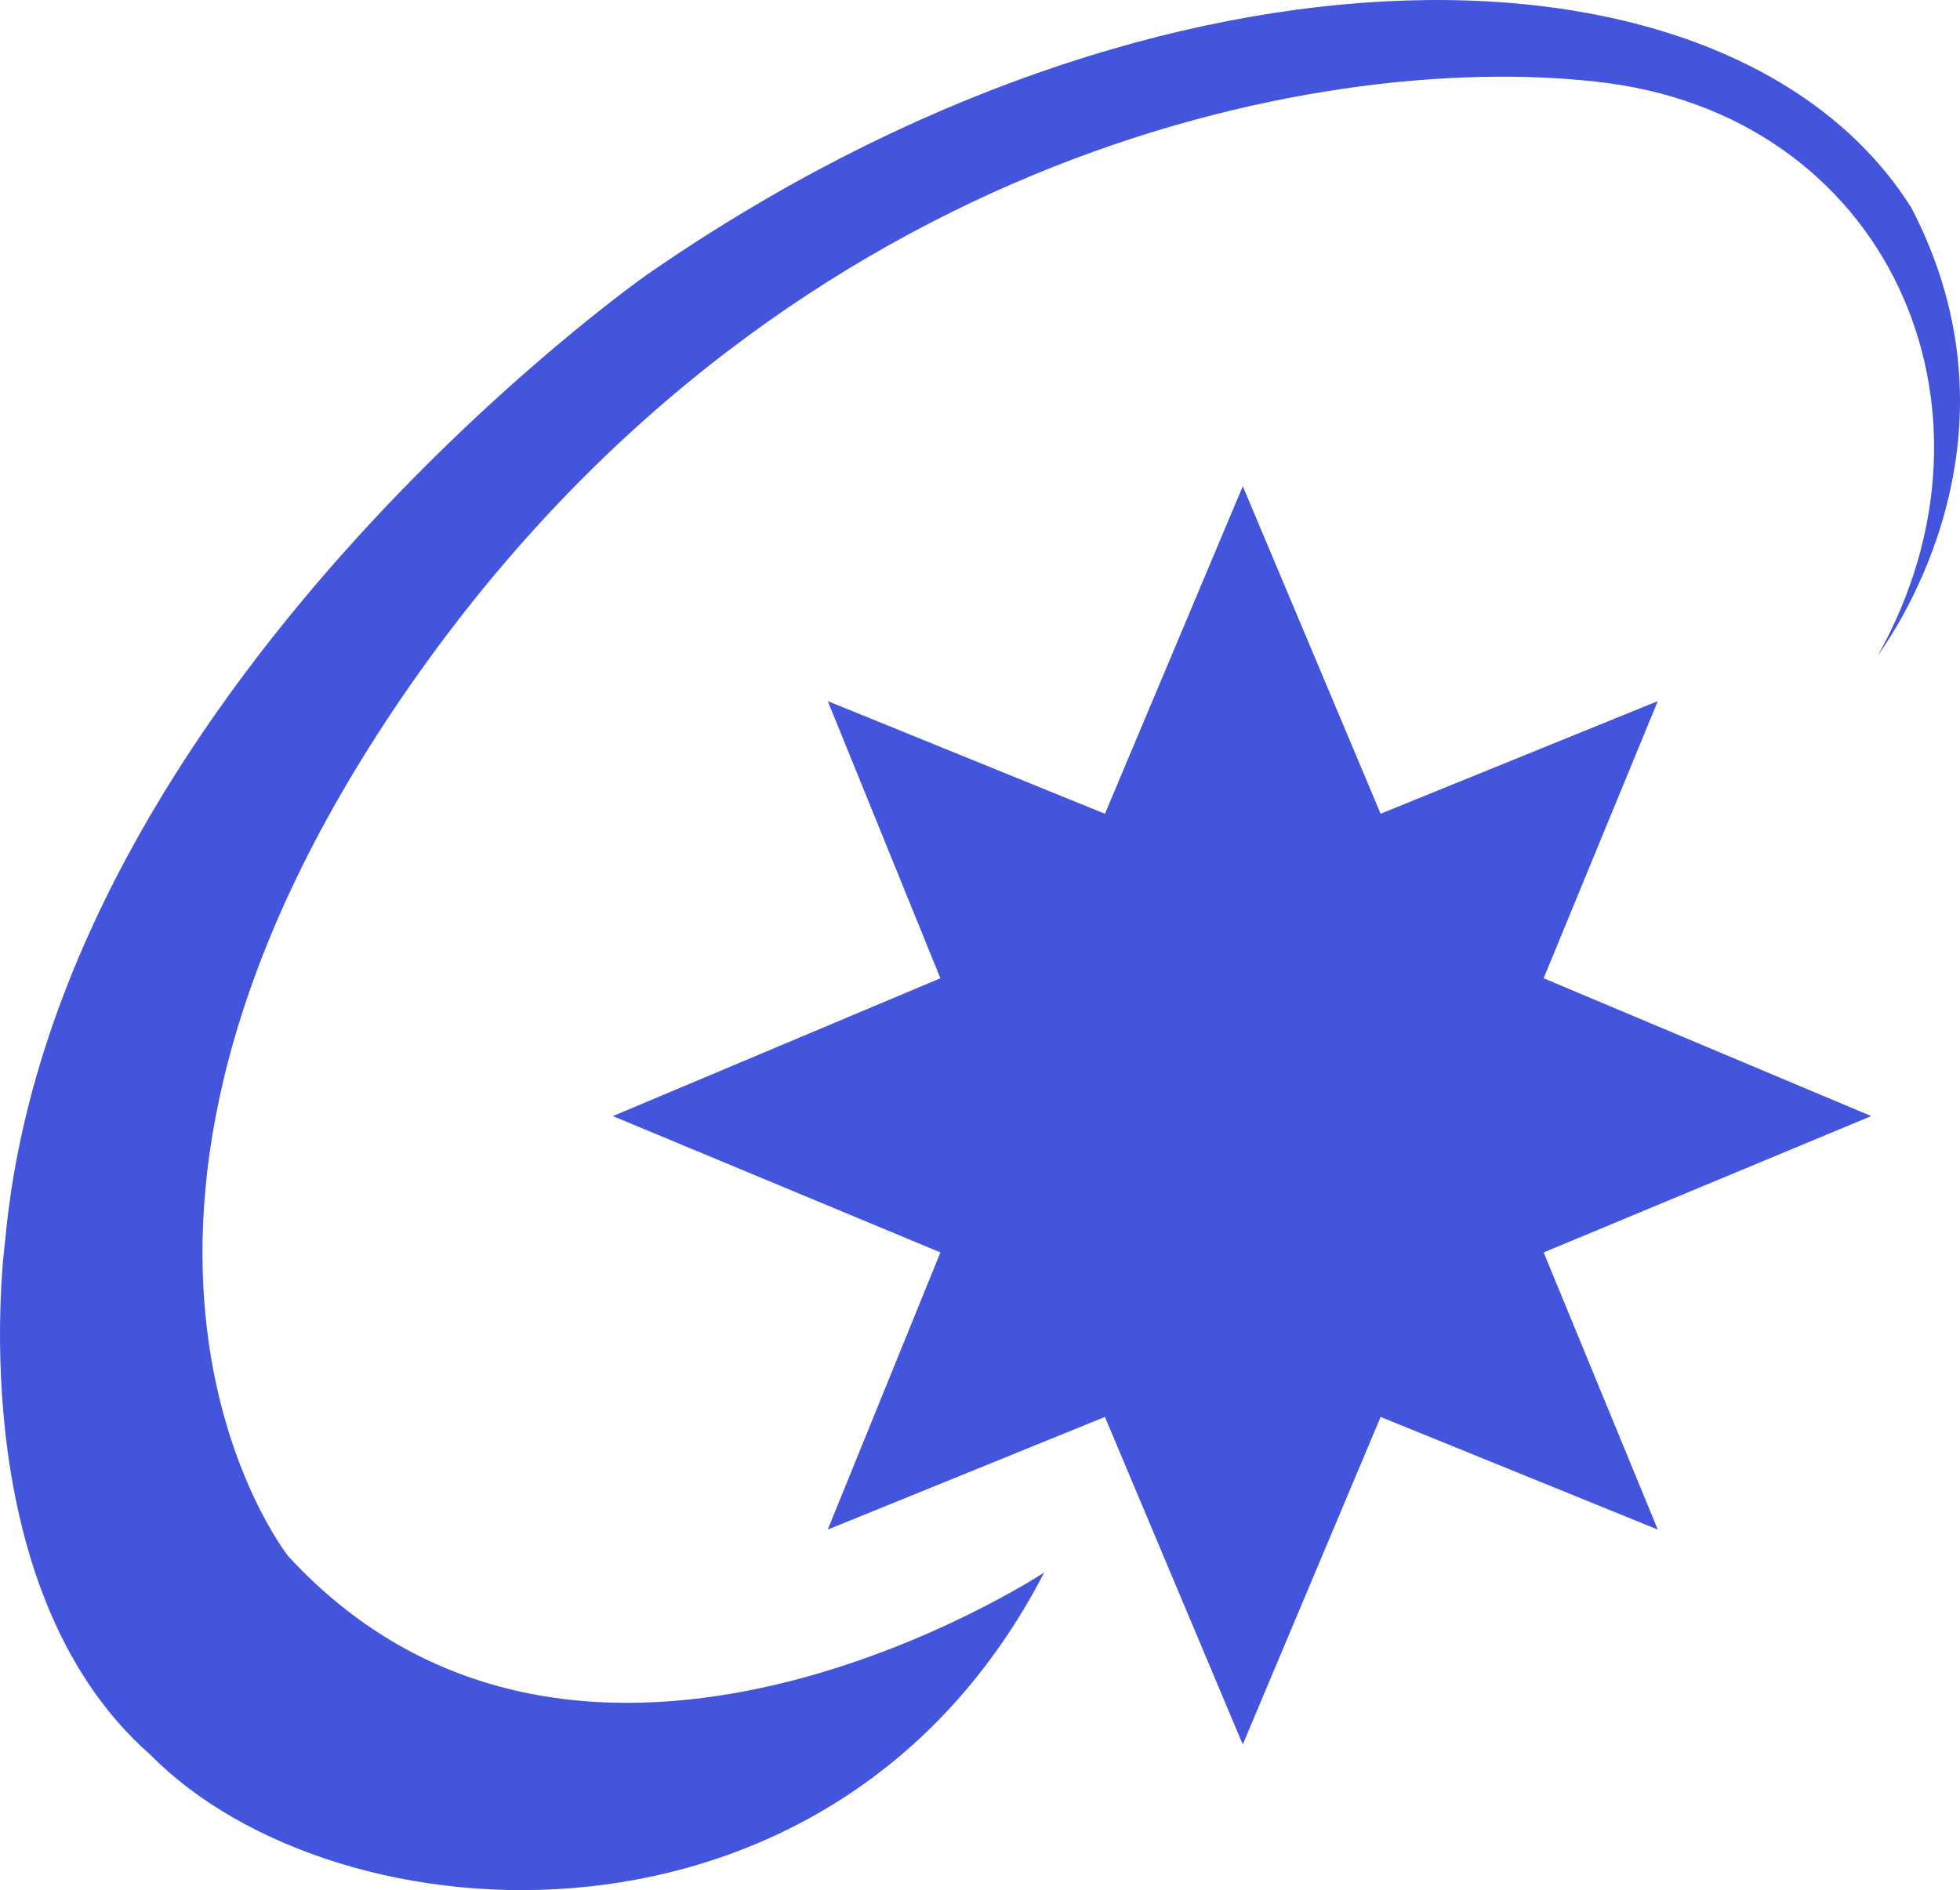
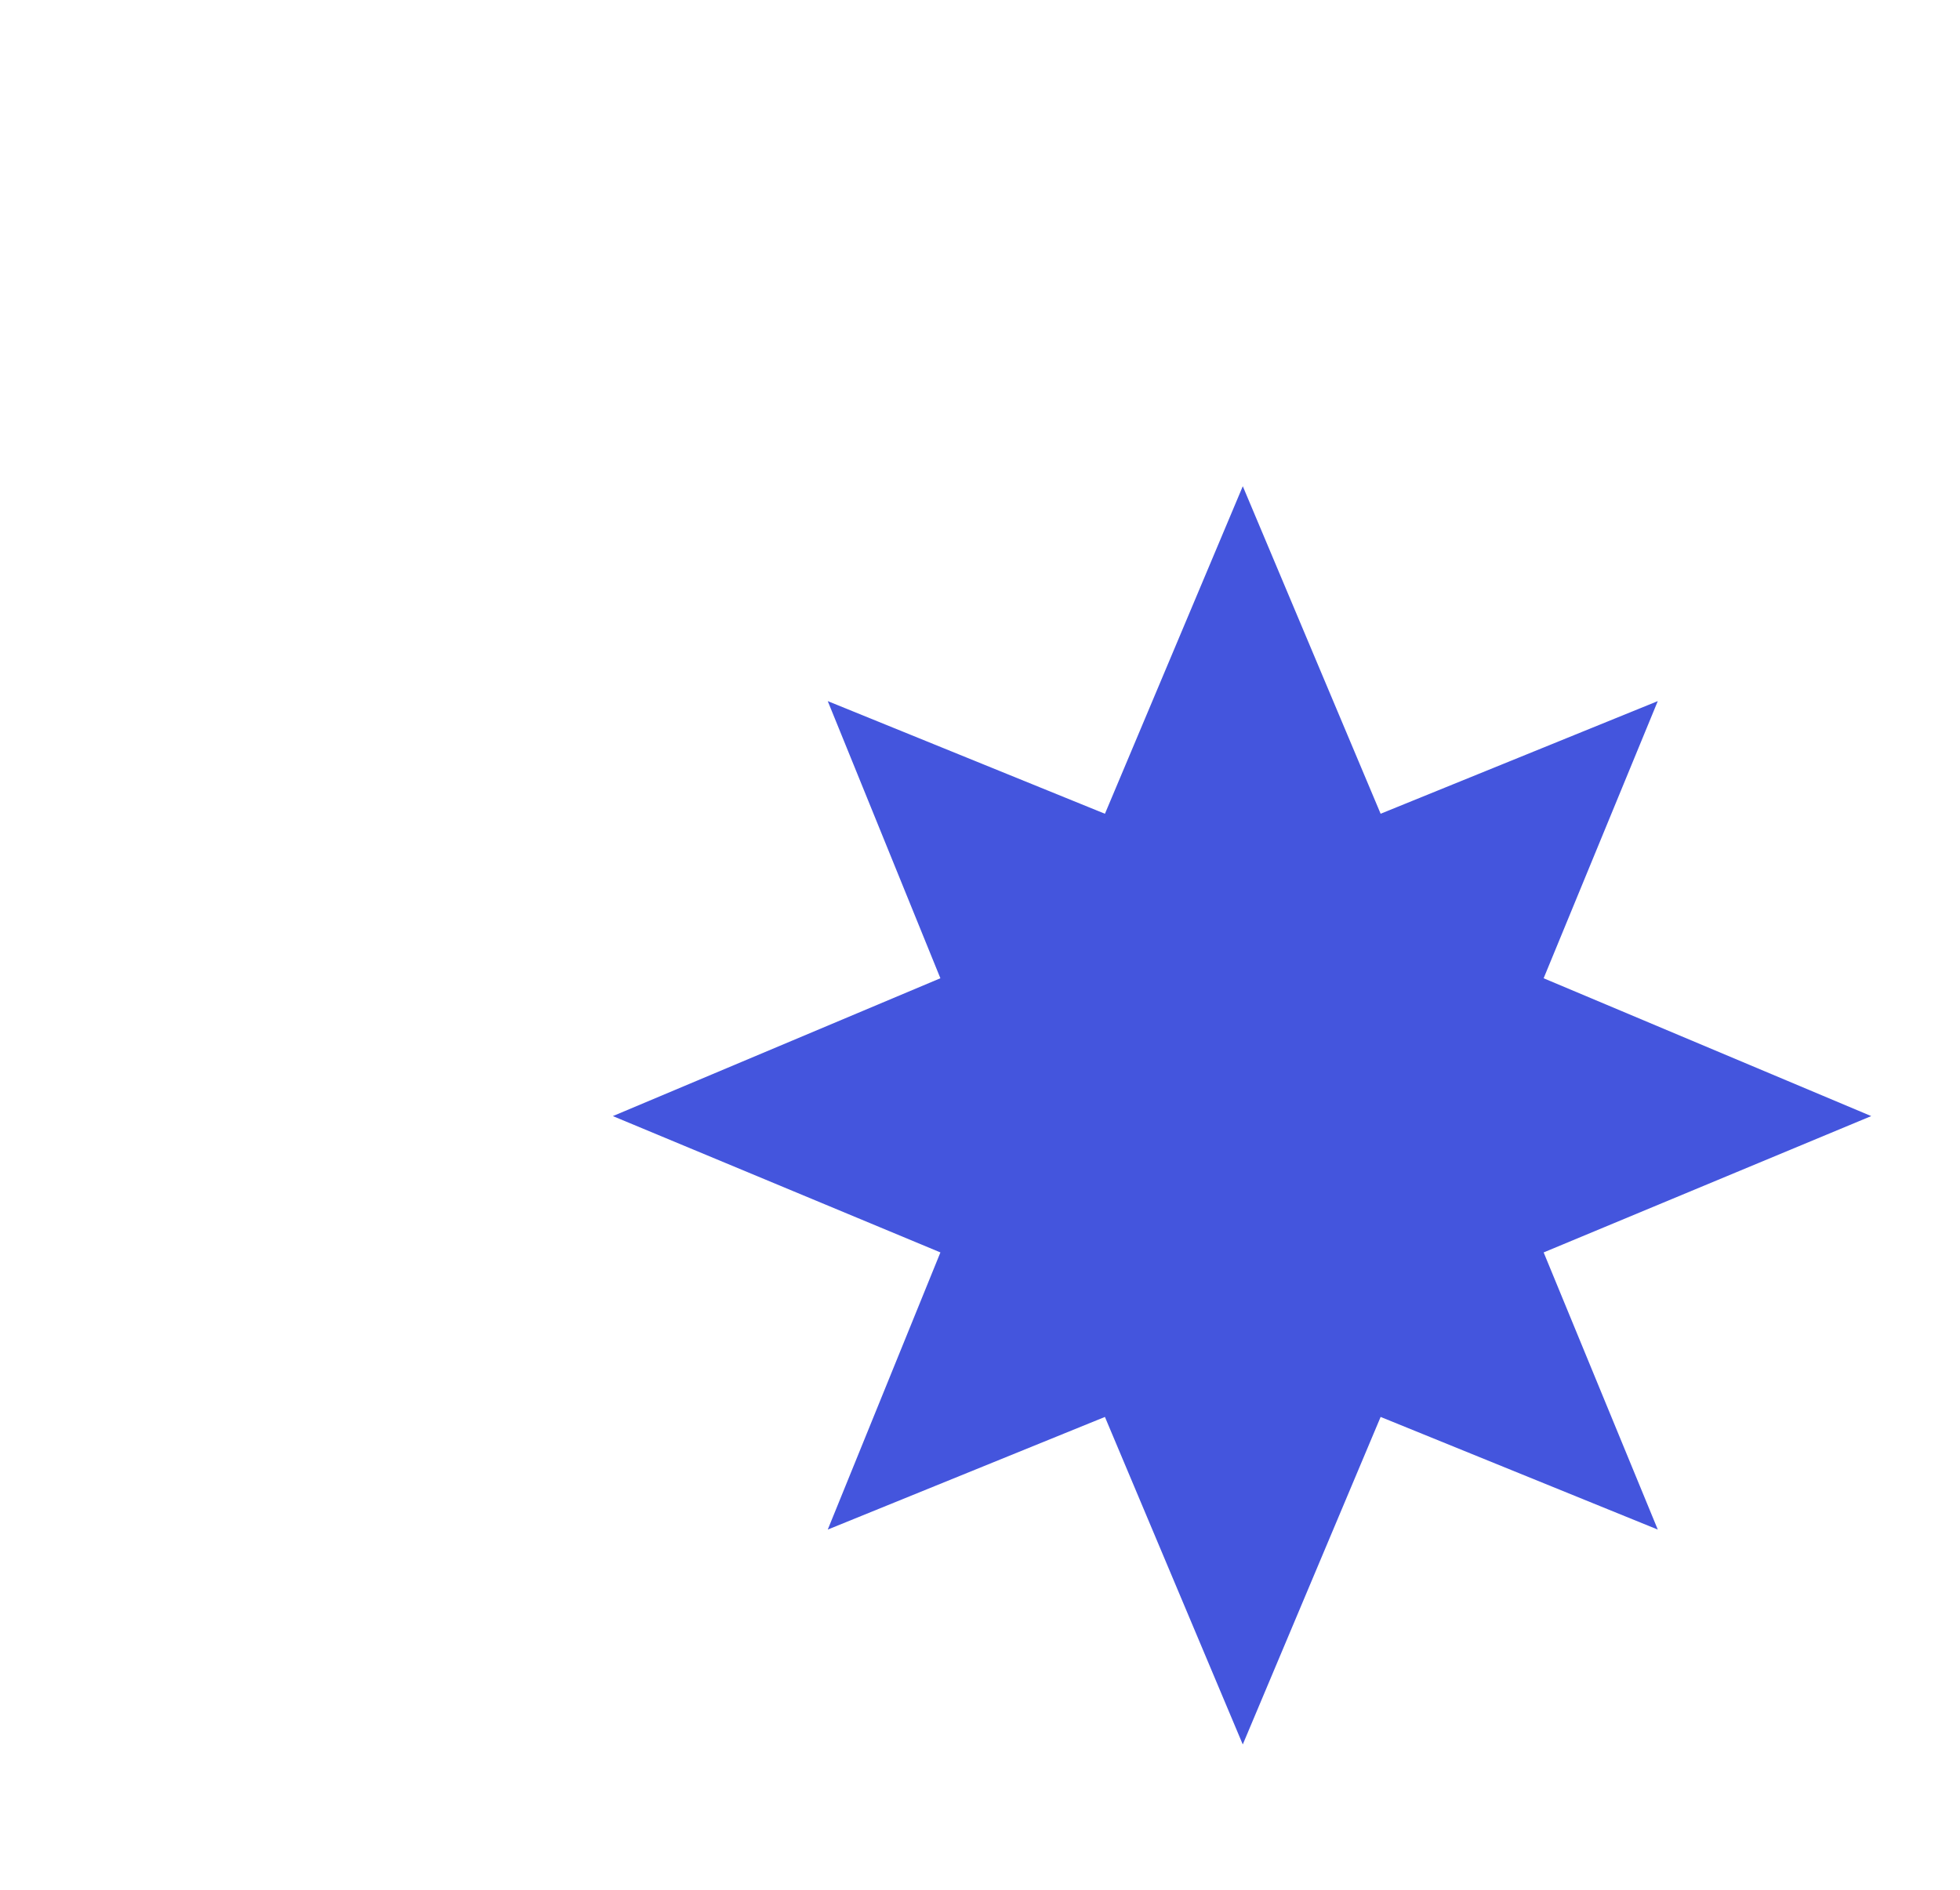
<svg xmlns="http://www.w3.org/2000/svg" fill="none" viewBox="0 0 90 86.802" version="1.1" id="svg1" width="90" height="86.802">
  <defs id="defs1" />
  <path style="fill:#4455dd;fill-opacity:1" d="m 70.882,44.926 15.042,6.329 -15.042,6.261 5.241,12.728 -12.727,-5.173 -6.33,15.041 -6.33,-15.041 -12.727,5.173 5.173,-12.728 -15.041,-6.261 15.04,-6.33 -5.172,-12.727 12.728,5.173 6.33,-15.042 6.329,15.041 12.727,-5.173 -5.241,12.727 z" id="path6" />
-   <path style="fill:#4455dd;fill-opacity:1" d="m 29.639,12.663 c 23.889,-16.606 49.956,-16.061 58.123,-3.13 5.467,10.49 -0.704,19.375 -1.486,20.502 l -0.062,0.09 c 6.438,-11.428 0.447,-24.95 -12.949,-26.377 -12.795,-1.43 -37.841,3.47 -54.788,28.245 -16.947,24.774 -5.24,39.475 -5.24,39.475 13.543,14.701 34.71,0.748 34.71,0.748 -9.596,18.581 -32.465,17.083 -41.04,8.372 -8.848,-7.759 -6.67,-23.617 -6.67,-23.617 2.314,-25.25 29.402,-44.307 29.402,-44.307 z" id="path4" />
</svg>